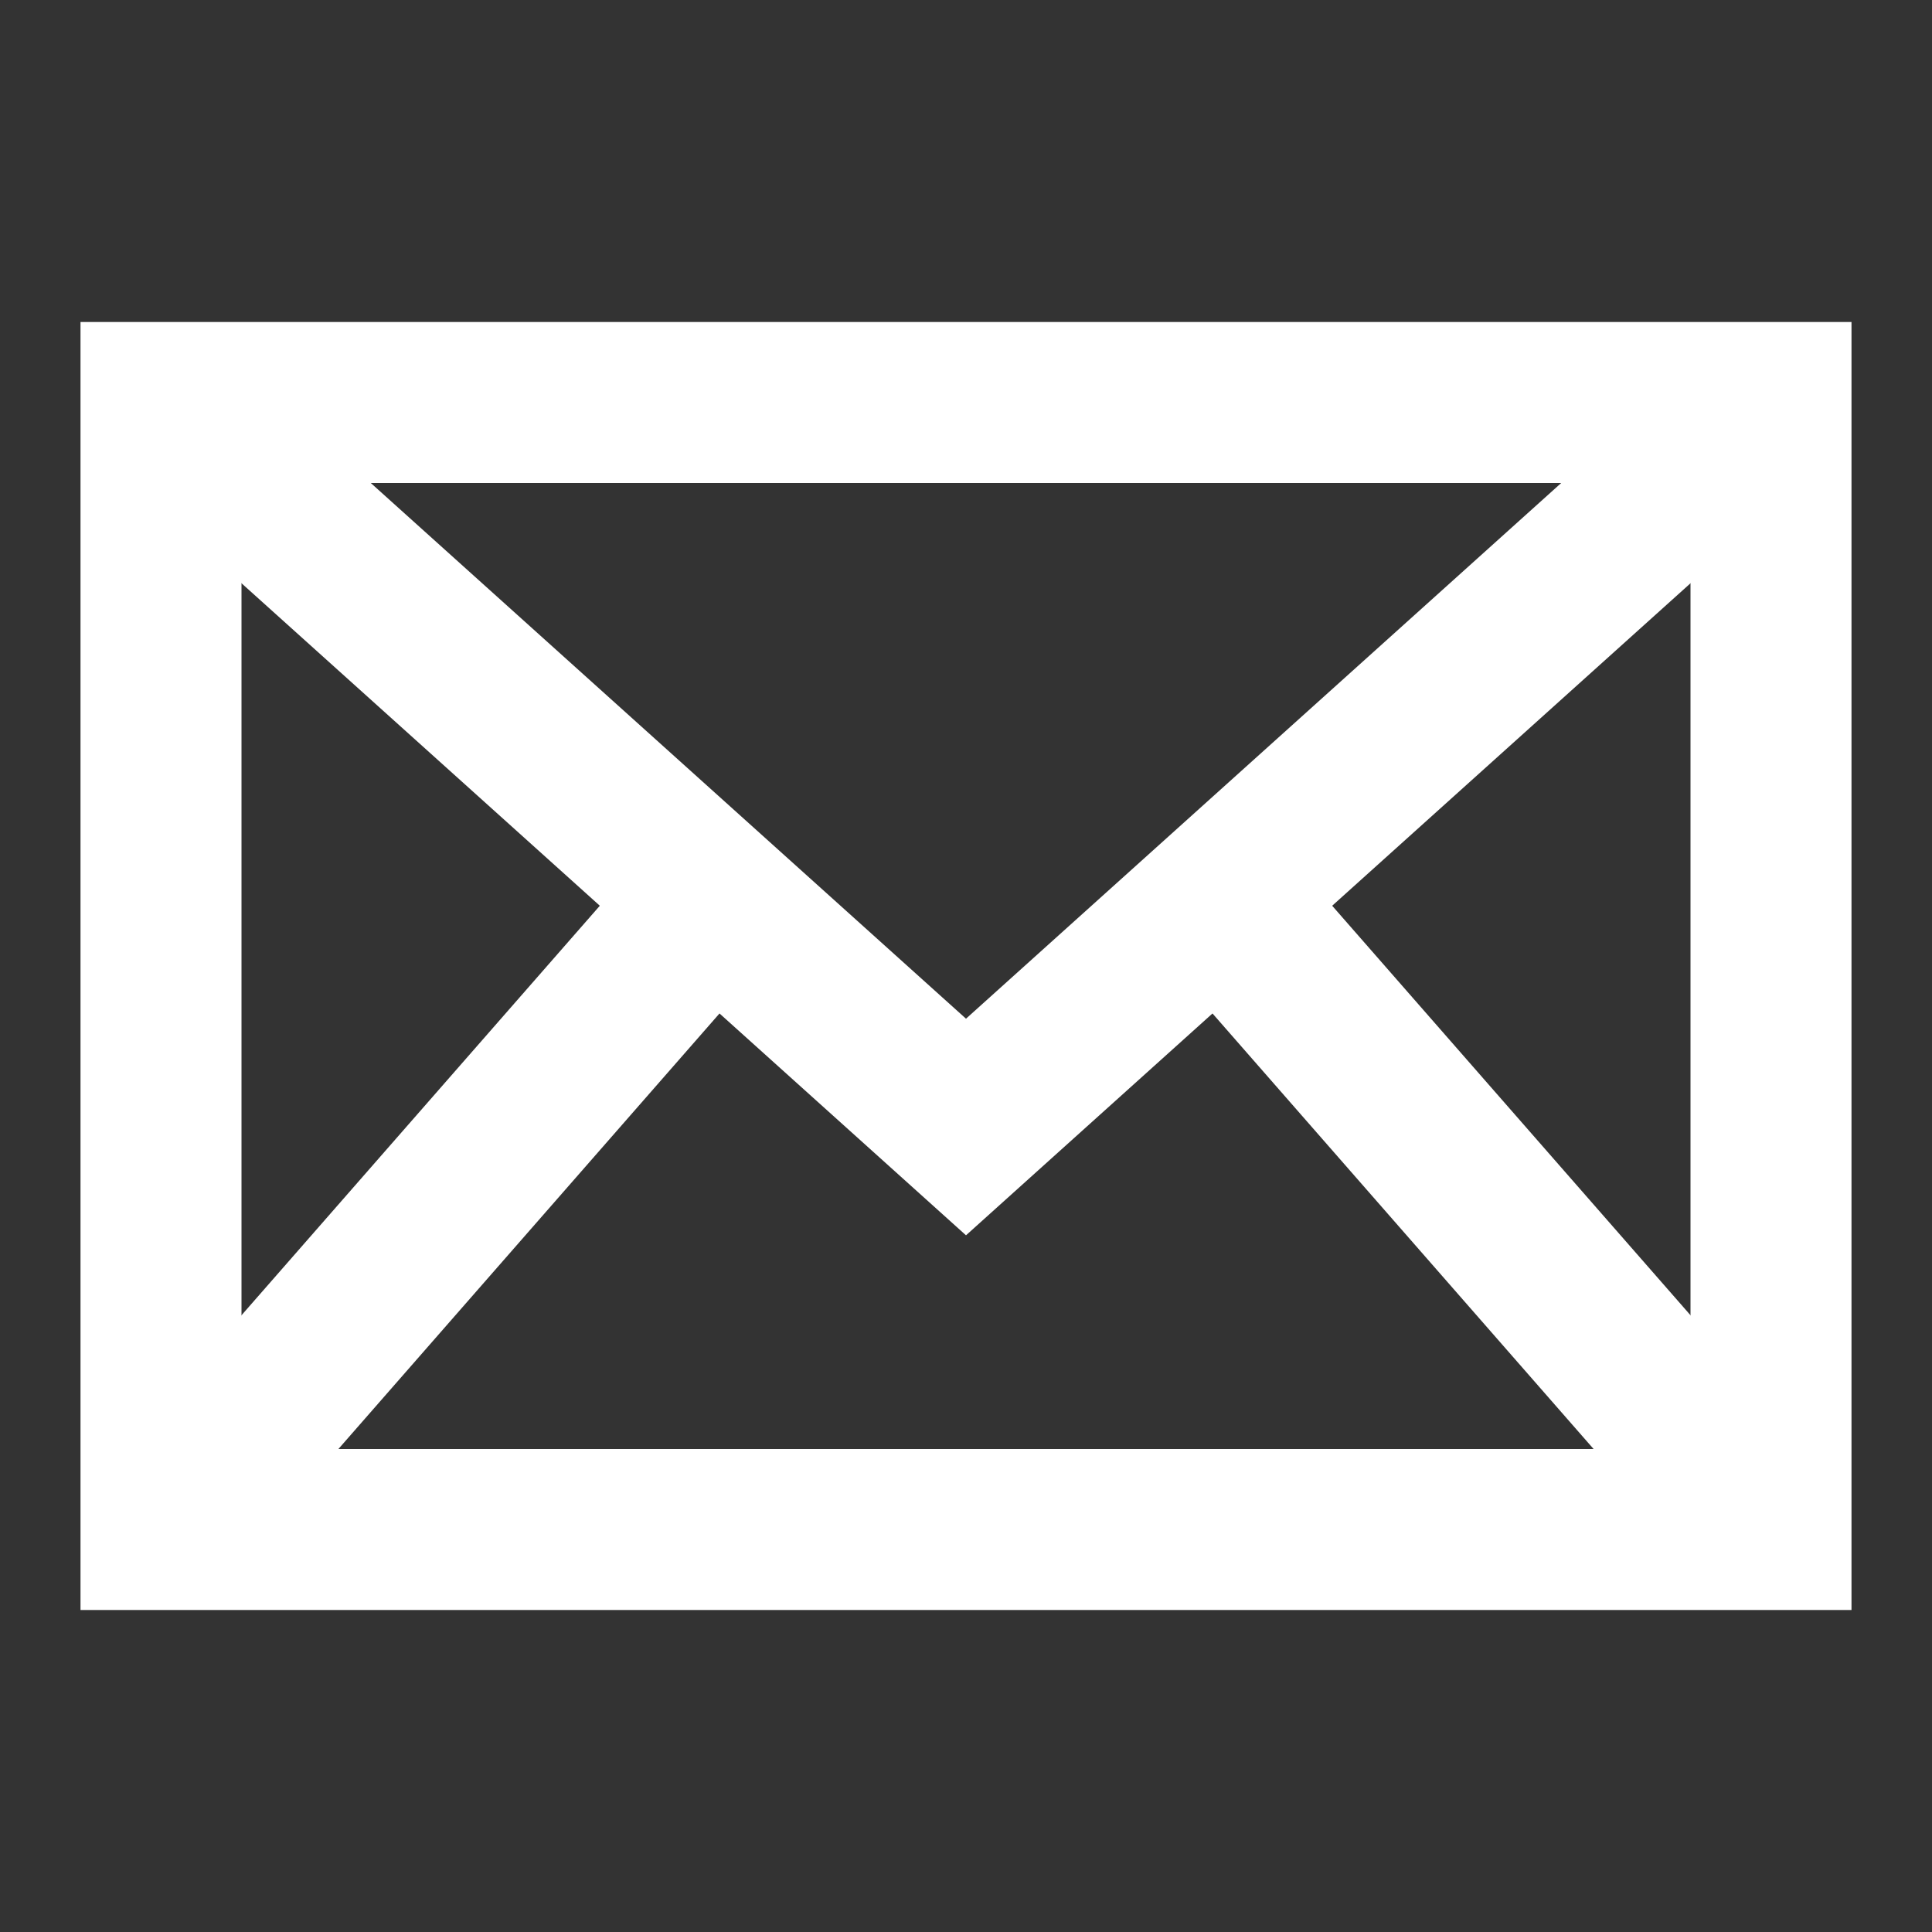
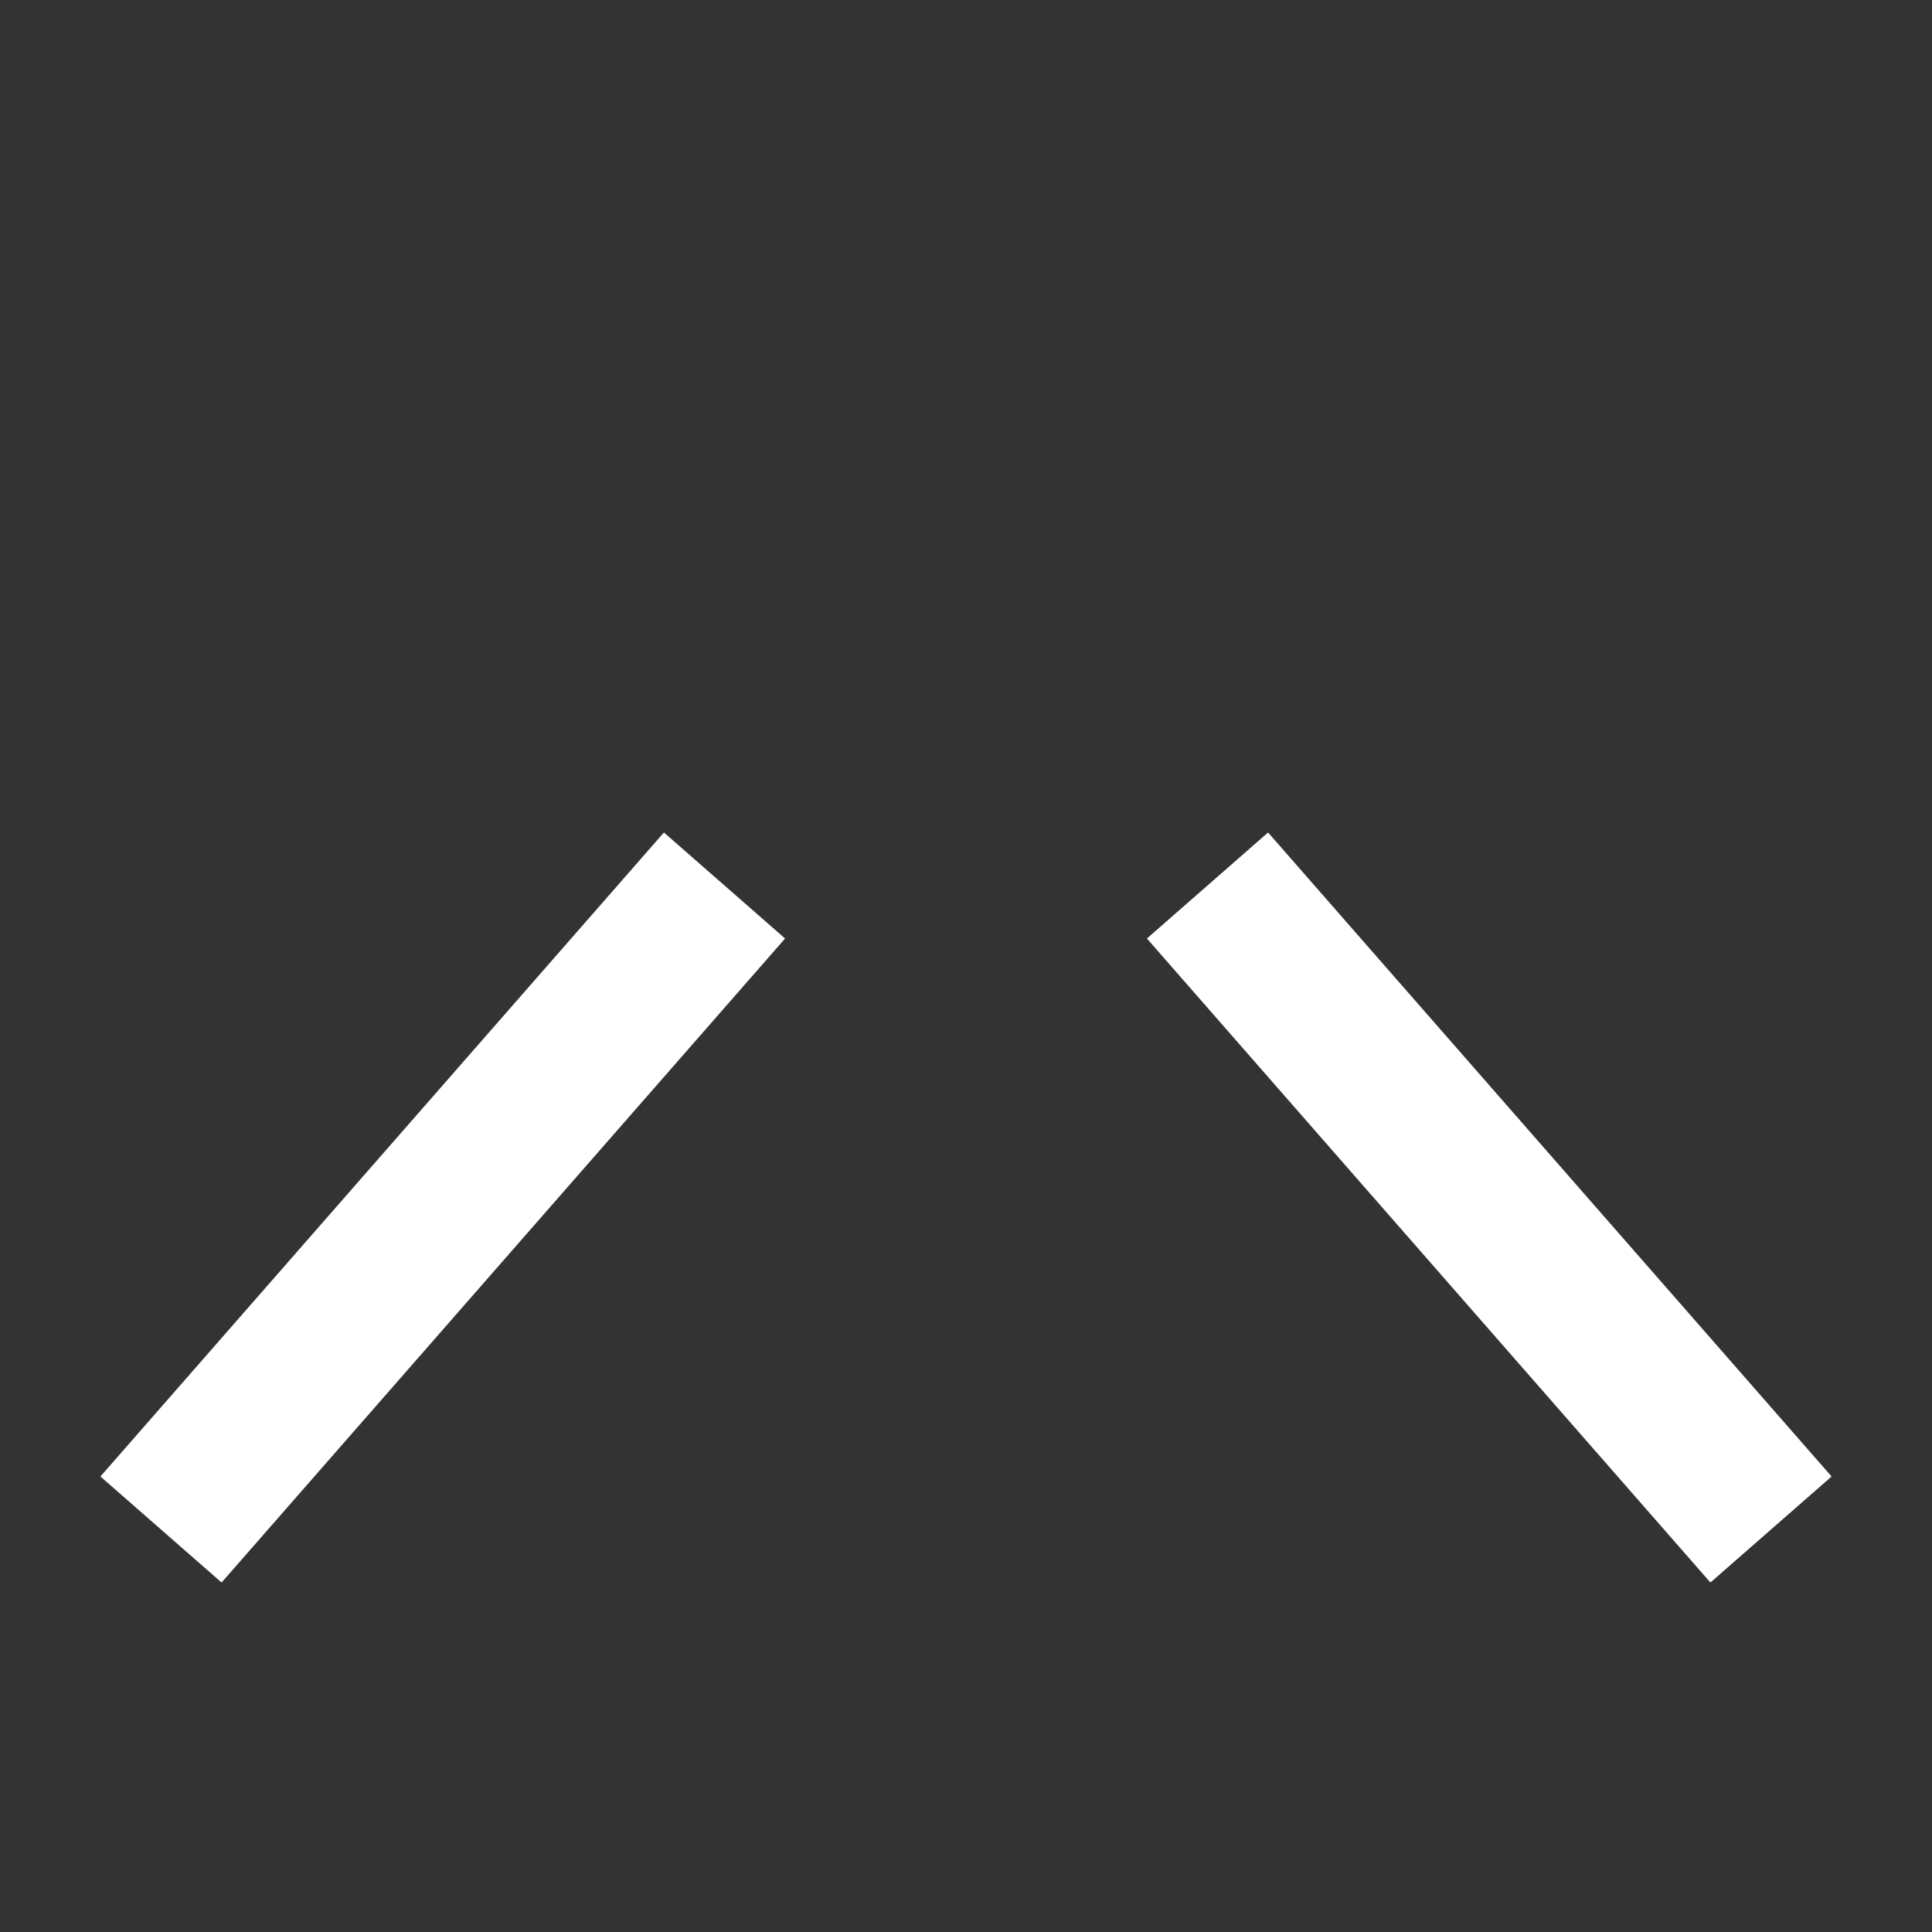
<svg xmlns="http://www.w3.org/2000/svg" width="24" height="24" viewBox="0 0 24 24" fill="none">
  <rect x="0" y="0" width="24" height="24" fill="#333333" stroke="none" />
-   <rect x="2" y="5" width="20" height="14" stroke="white" stroke-width="2" stroke-linecap="round" />
-   <path d="M2 5L12 14L22 5" stroke="white" stroke-width="2" />
  <path d="M2 19L9 11" stroke="white" stroke-width="2" />
  <path fill-rule="evenodd" clip-rule="evenodd" d="M22 19L15 11L22 19Z" stroke="white" stroke-width="2" />
</svg>